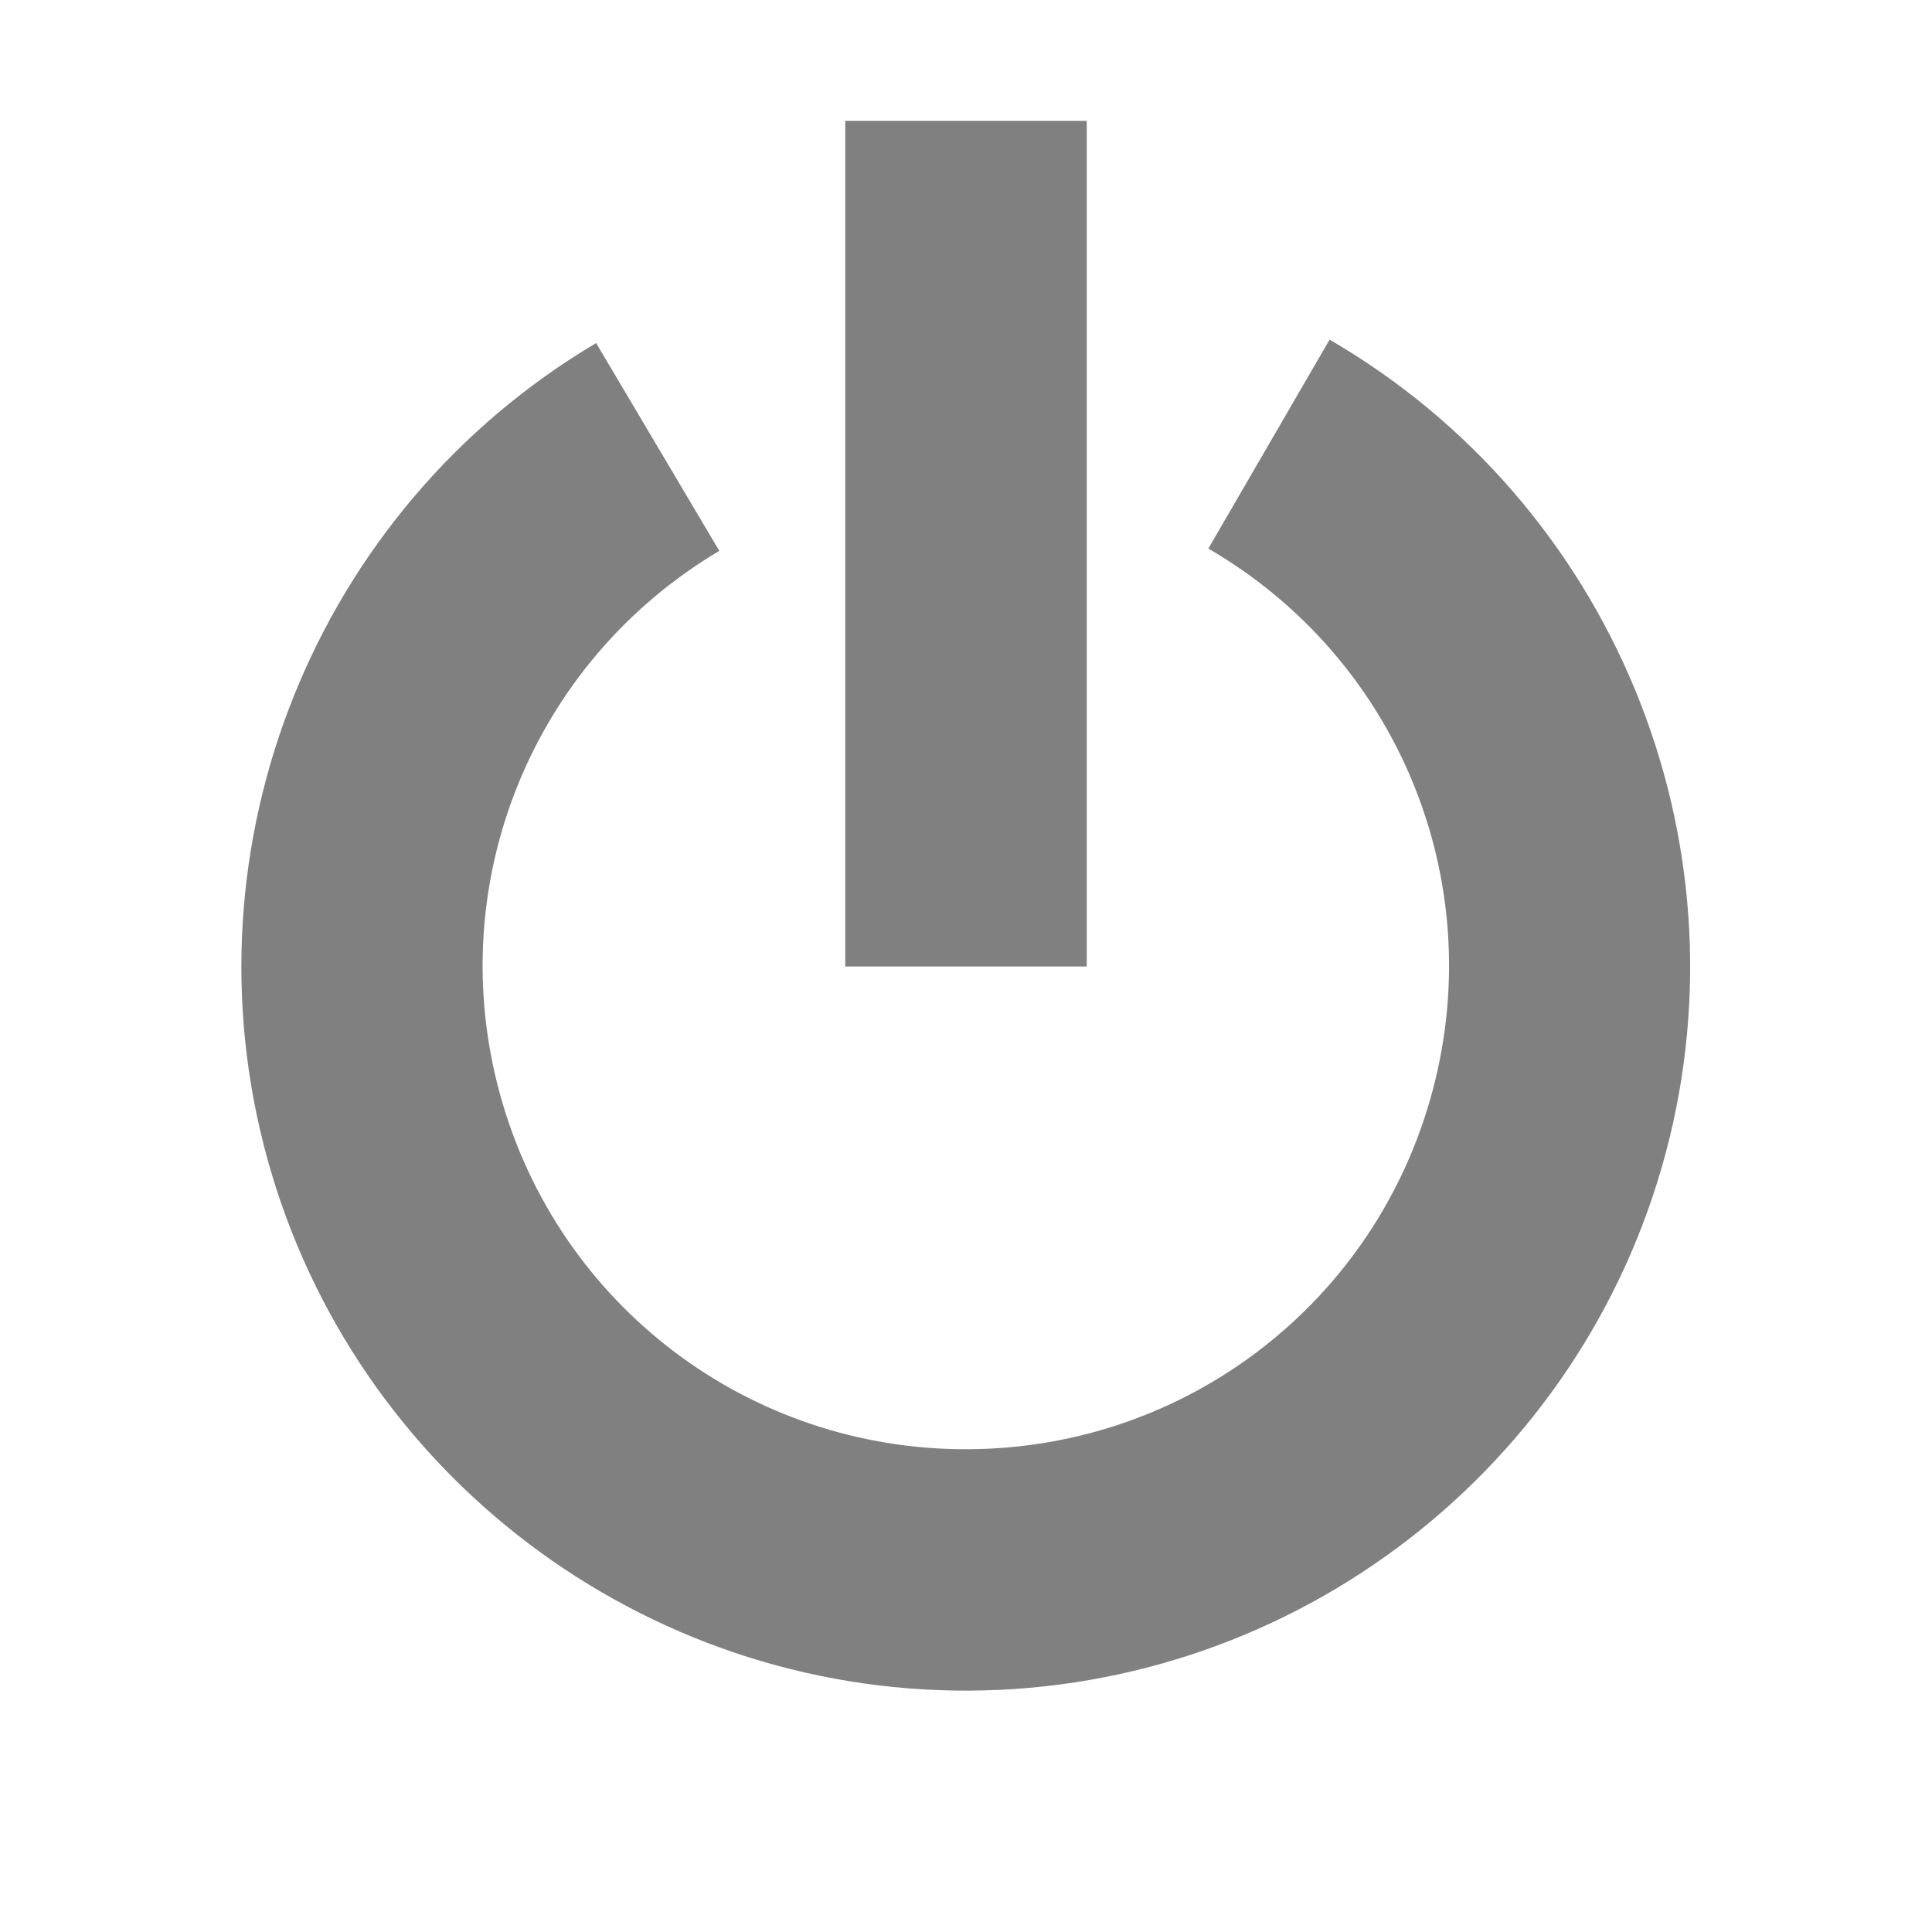
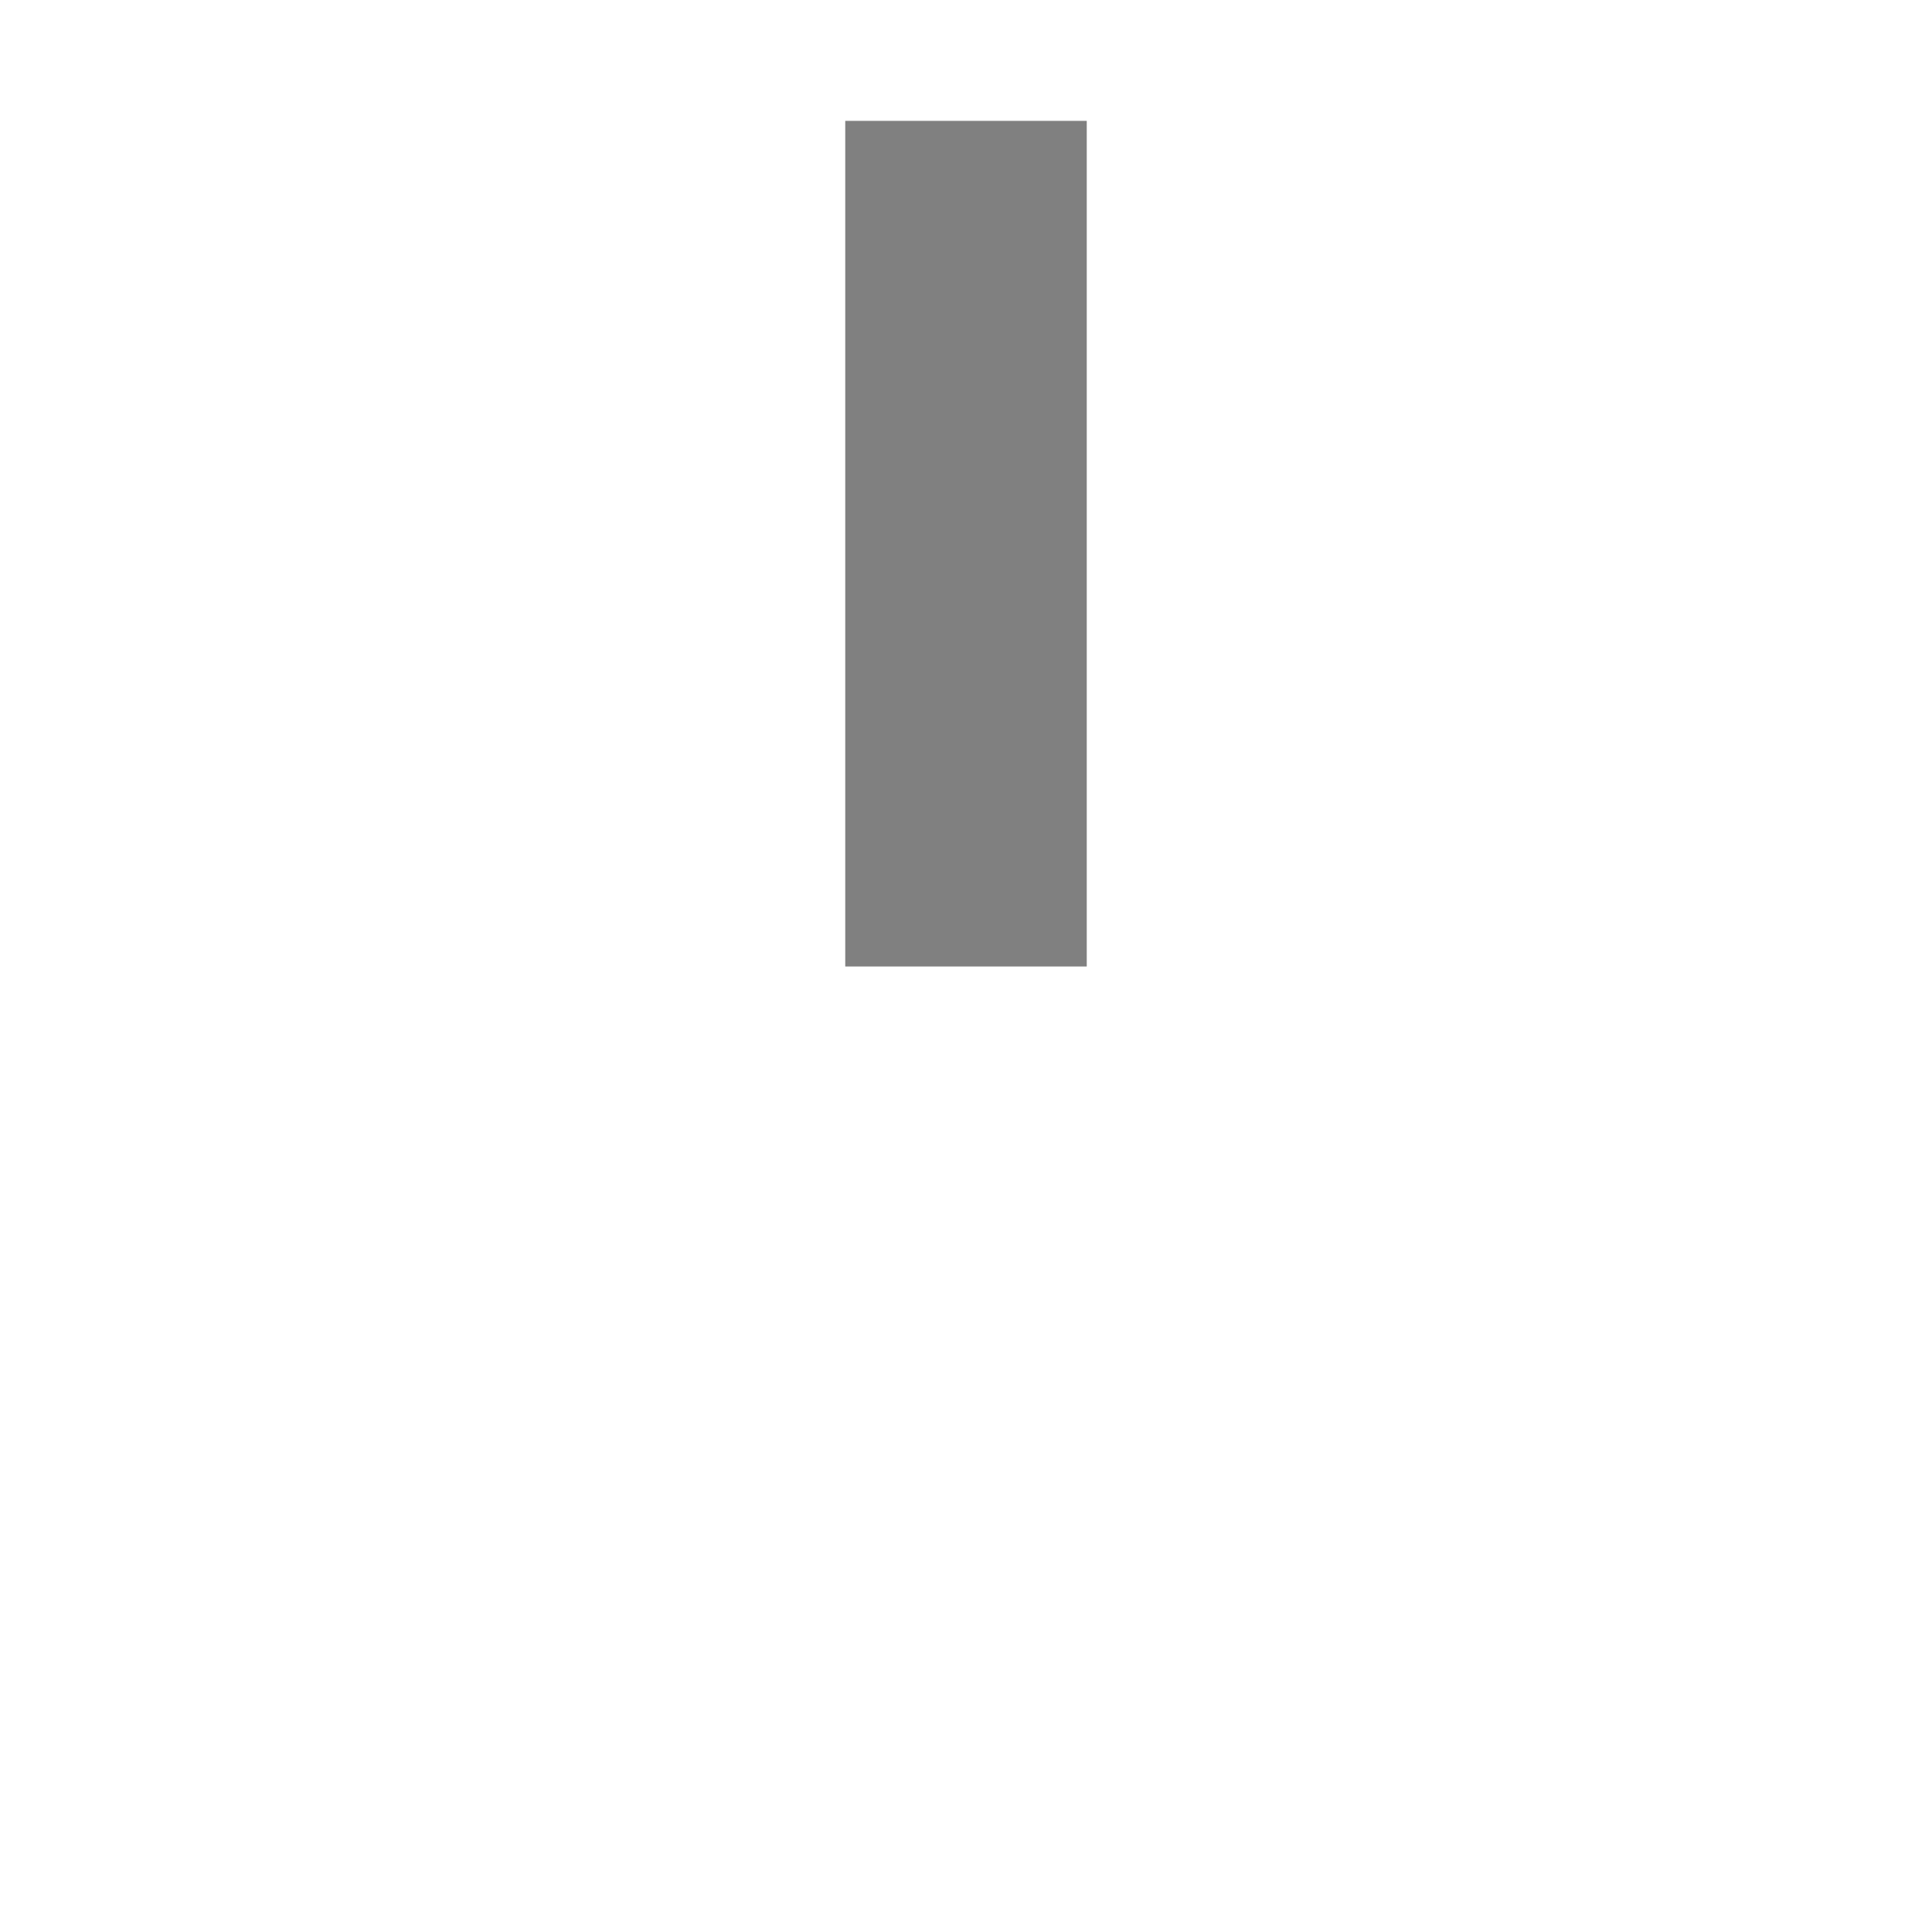
<svg xmlns="http://www.w3.org/2000/svg" style="enable-background:new" width="16" height="16" version="1.1">
  <g transform="translate(-425,-200.969)">
    <rect style="fill-opacity:0.498" width="2" height="7.003" x="432" y="201.97" rx="0" ry=".003" />
-     <path style="fill-opacity:0.498" d="m 436.011,203.782 -1.004,1.73 c 1.565,0.909 2.324,2.741 1.857,4.49 -0.466,1.749 -2.036,2.96 -3.846,2.969 -1.81,0.009 -3.392,-1.187 -3.875,-2.932 -0.483,-1.744 0.258,-3.584 1.814,-4.508 l -1.02,-1.721 c -2.325,1.379 -3.442,4.157 -2.721,6.762 0.721,2.605 3.108,4.411 5.811,4.398 2.703,-0.013 5.071,-1.841 5.768,-4.453 0.696,-2.612 -0.448,-5.379 -2.785,-6.736 z" />
  </g>
</svg>